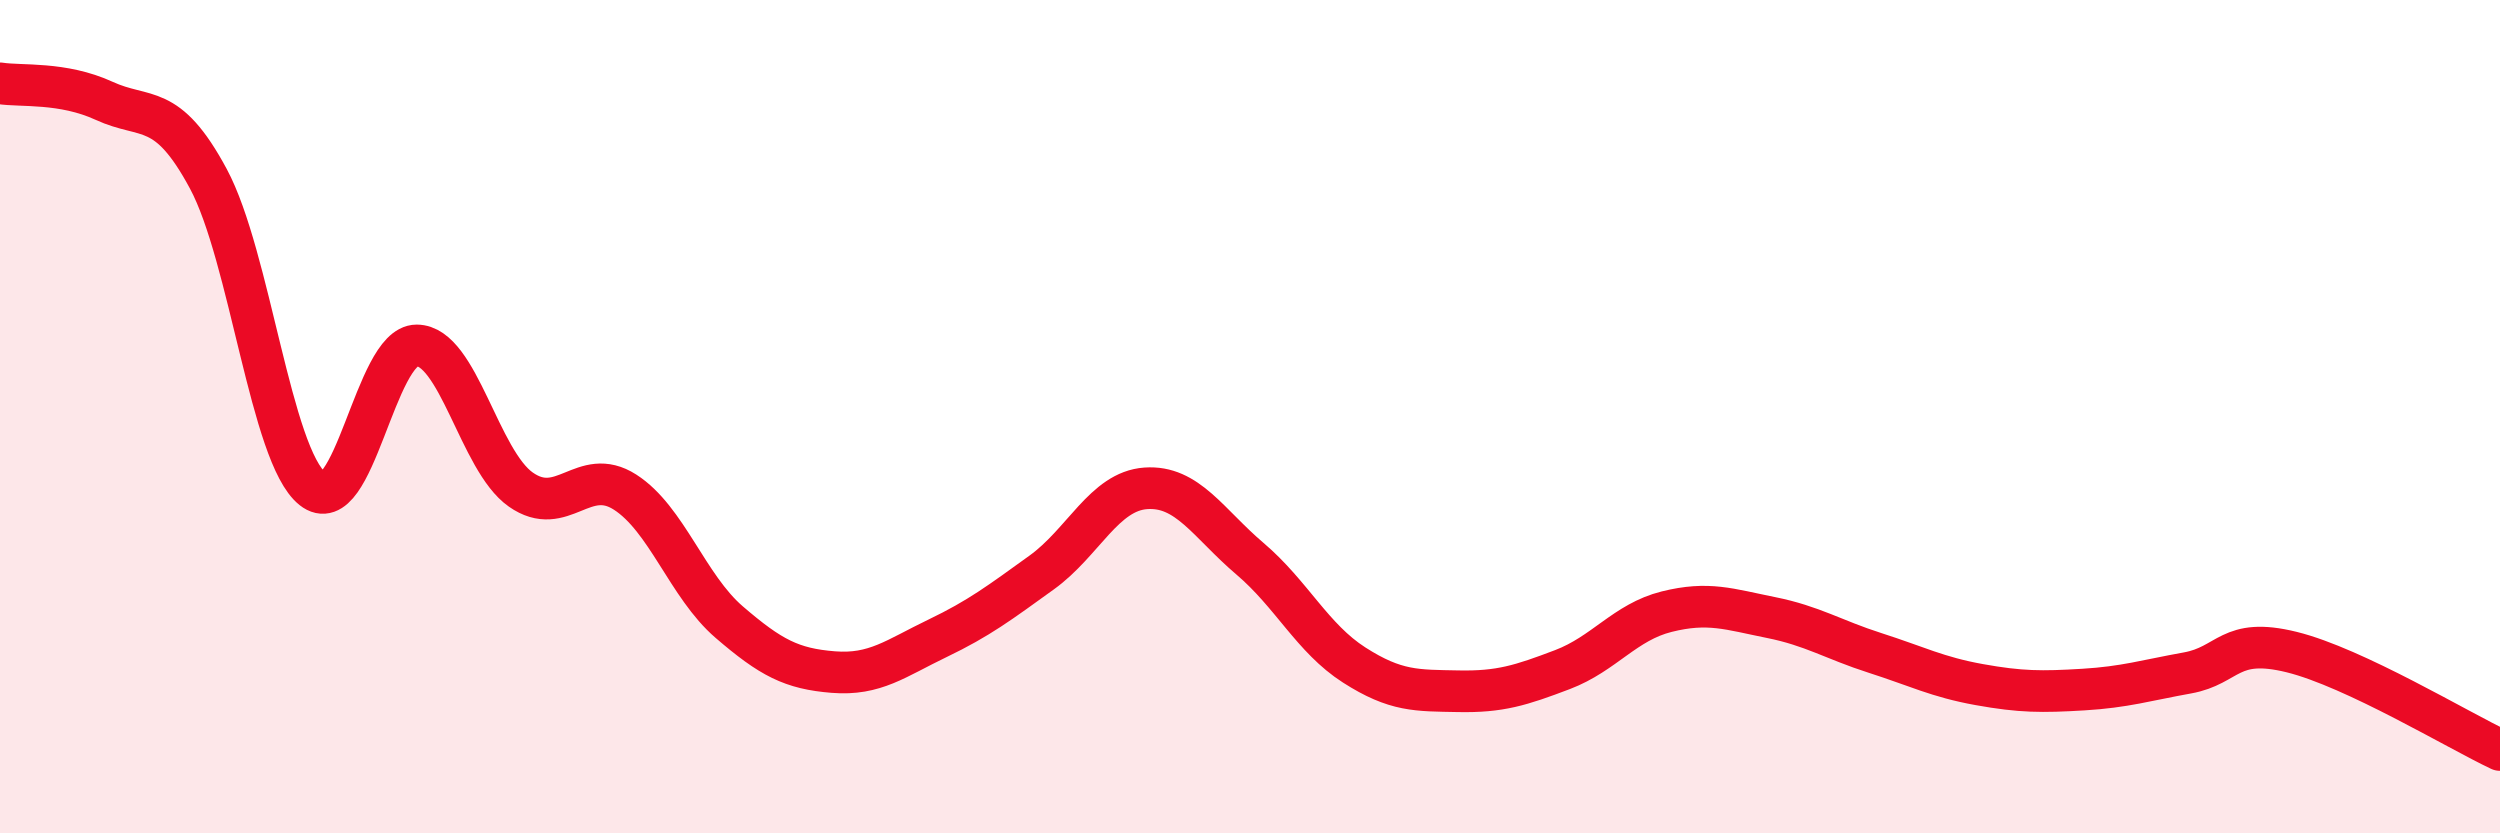
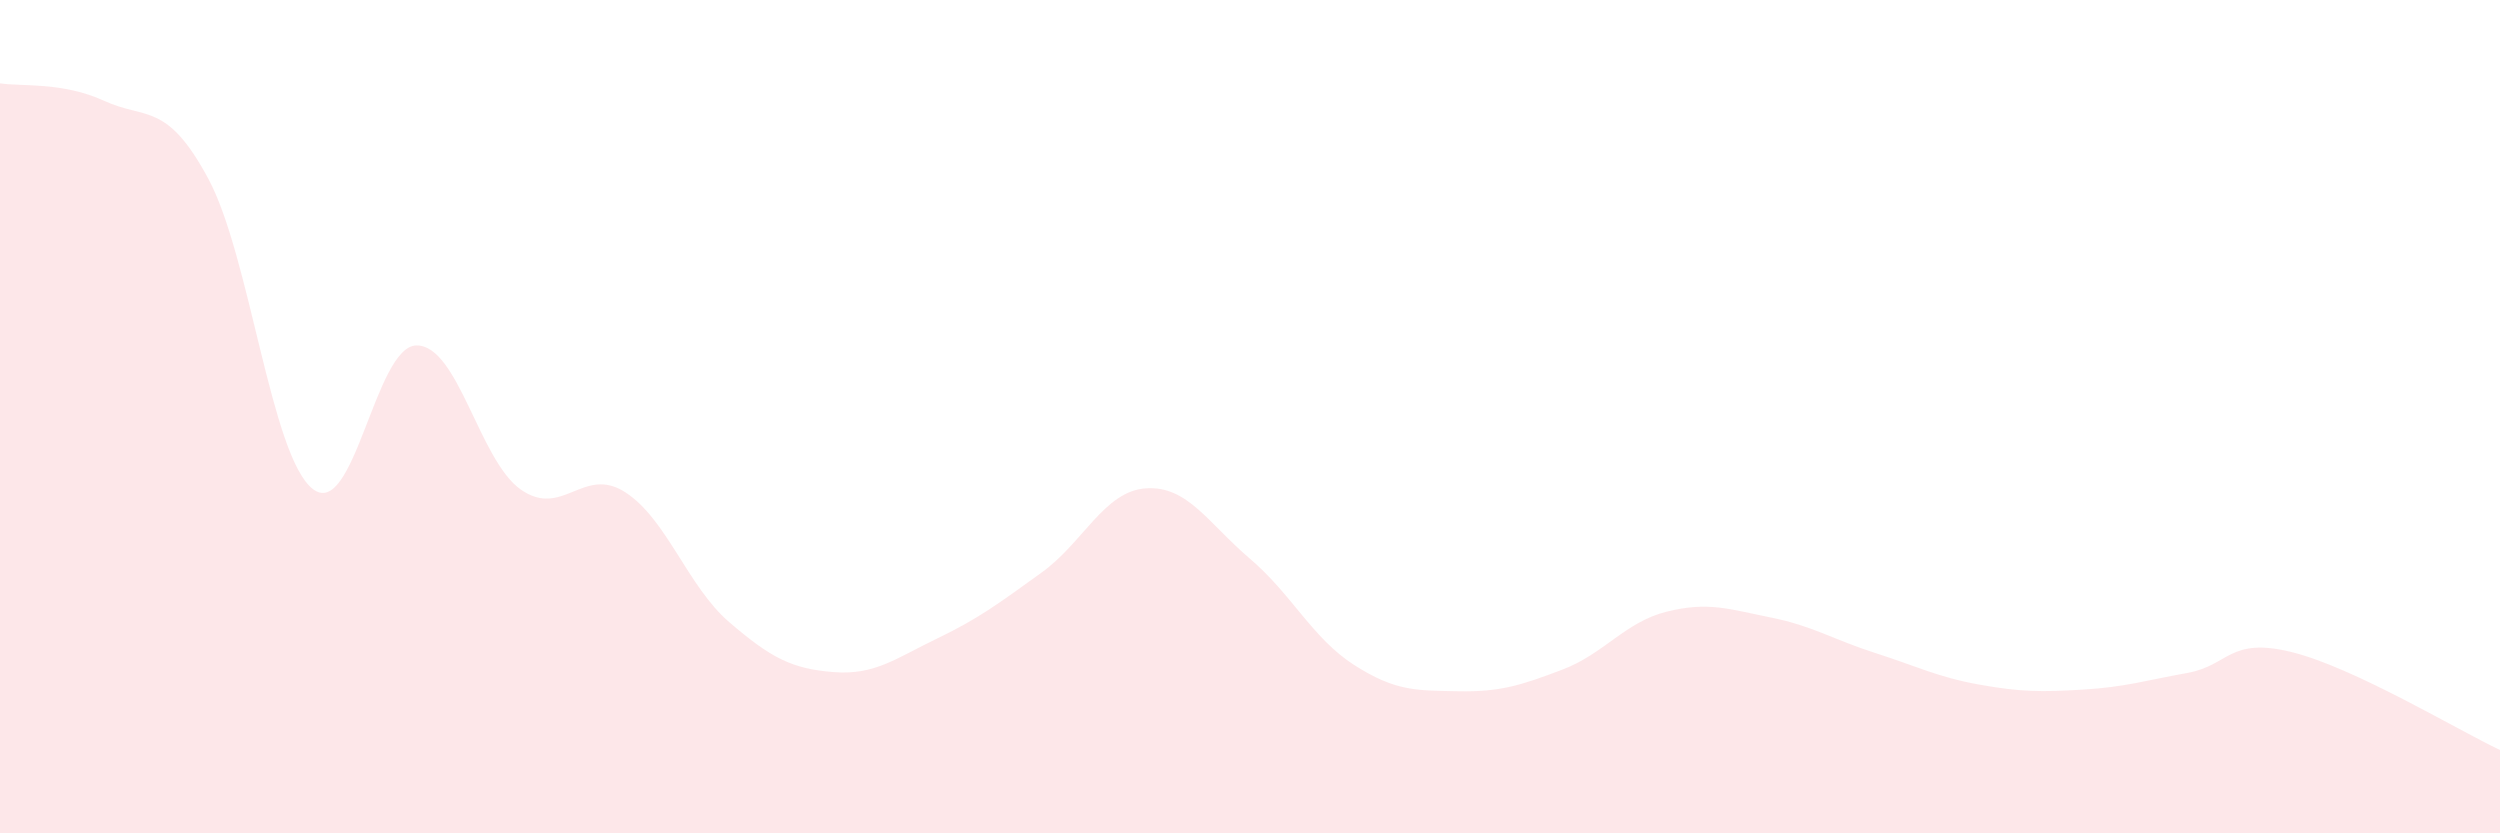
<svg xmlns="http://www.w3.org/2000/svg" width="60" height="20" viewBox="0 0 60 20">
  <path d="M 0,2 C 0.5,2.08 1.5,1.96 2.5,2.42 C 3.5,2.88 4,2.43 5,4.29 C 6,6.15 6.5,10.93 7.5,11.73 C 8.5,12.53 9,8.29 10,8.29 C 11,8.29 11.5,11.05 12.5,11.75 C 13.5,12.45 14,11.17 15,11.81 C 16,12.45 16.5,14.07 17.5,14.93 C 18.5,15.79 19,16.05 20,16.13 C 21,16.21 21.5,15.8 22.5,15.32 C 23.5,14.84 24,14.46 25,13.74 C 26,13.02 26.5,11.79 27.5,11.72 C 28.5,11.65 29,12.56 30,13.41 C 31,14.26 31.5,15.32 32.5,15.96 C 33.5,16.6 34,16.57 35,16.59 C 36,16.61 36.5,16.45 37.5,16.07 C 38.5,15.69 39,14.93 40,14.68 C 41,14.43 41.5,14.62 42.5,14.82 C 43.5,15.02 44,15.35 45,15.67 C 46,15.99 46.5,16.25 47.5,16.43 C 48.5,16.61 49,16.61 50,16.55 C 51,16.49 51.5,16.33 52.5,16.15 C 53.5,15.97 53.5,15.28 55,15.65 C 56.5,16.02 59,17.53 60,18L60 20L0 20Z" fill="#EB0A25" opacity="0.1" stroke-linecap="round" stroke-linejoin="round" />
-   <path d="M 0,2 C 0.5,2.08 1.5,1.96 2.5,2.42 C 3.5,2.88 4,2.43 5,4.29 C 6,6.15 6.5,10.93 7.5,11.73 C 8.5,12.53 9,8.29 10,8.29 C 11,8.29 11.5,11.05 12.5,11.75 C 13.5,12.45 14,11.17 15,11.81 C 16,12.45 16.5,14.07 17.5,14.93 C 18.5,15.79 19,16.05 20,16.13 C 21,16.21 21.5,15.8 22.5,15.32 C 23.5,14.84 24,14.46 25,13.74 C 26,13.02 26.5,11.79 27.5,11.72 C 28.5,11.65 29,12.56 30,13.41 C 31,14.26 31.5,15.32 32.5,15.96 C 33.5,16.6 34,16.57 35,16.59 C 36,16.61 36.5,16.45 37.5,16.07 C 38.5,15.69 39,14.93 40,14.68 C 41,14.43 41.5,14.62 42.5,14.82 C 43.5,15.02 44,15.35 45,15.67 C 46,15.99 46.5,16.25 47.5,16.43 C 48.5,16.61 49,16.61 50,16.55 C 51,16.49 51.5,16.33 52.5,16.15 C 53.5,15.97 53.5,15.28 55,15.65 C 56.5,16.02 59,17.53 60,18" stroke="#EB0A25" stroke-width="1" fill="none" stroke-linecap="round" stroke-linejoin="round" />
</svg>